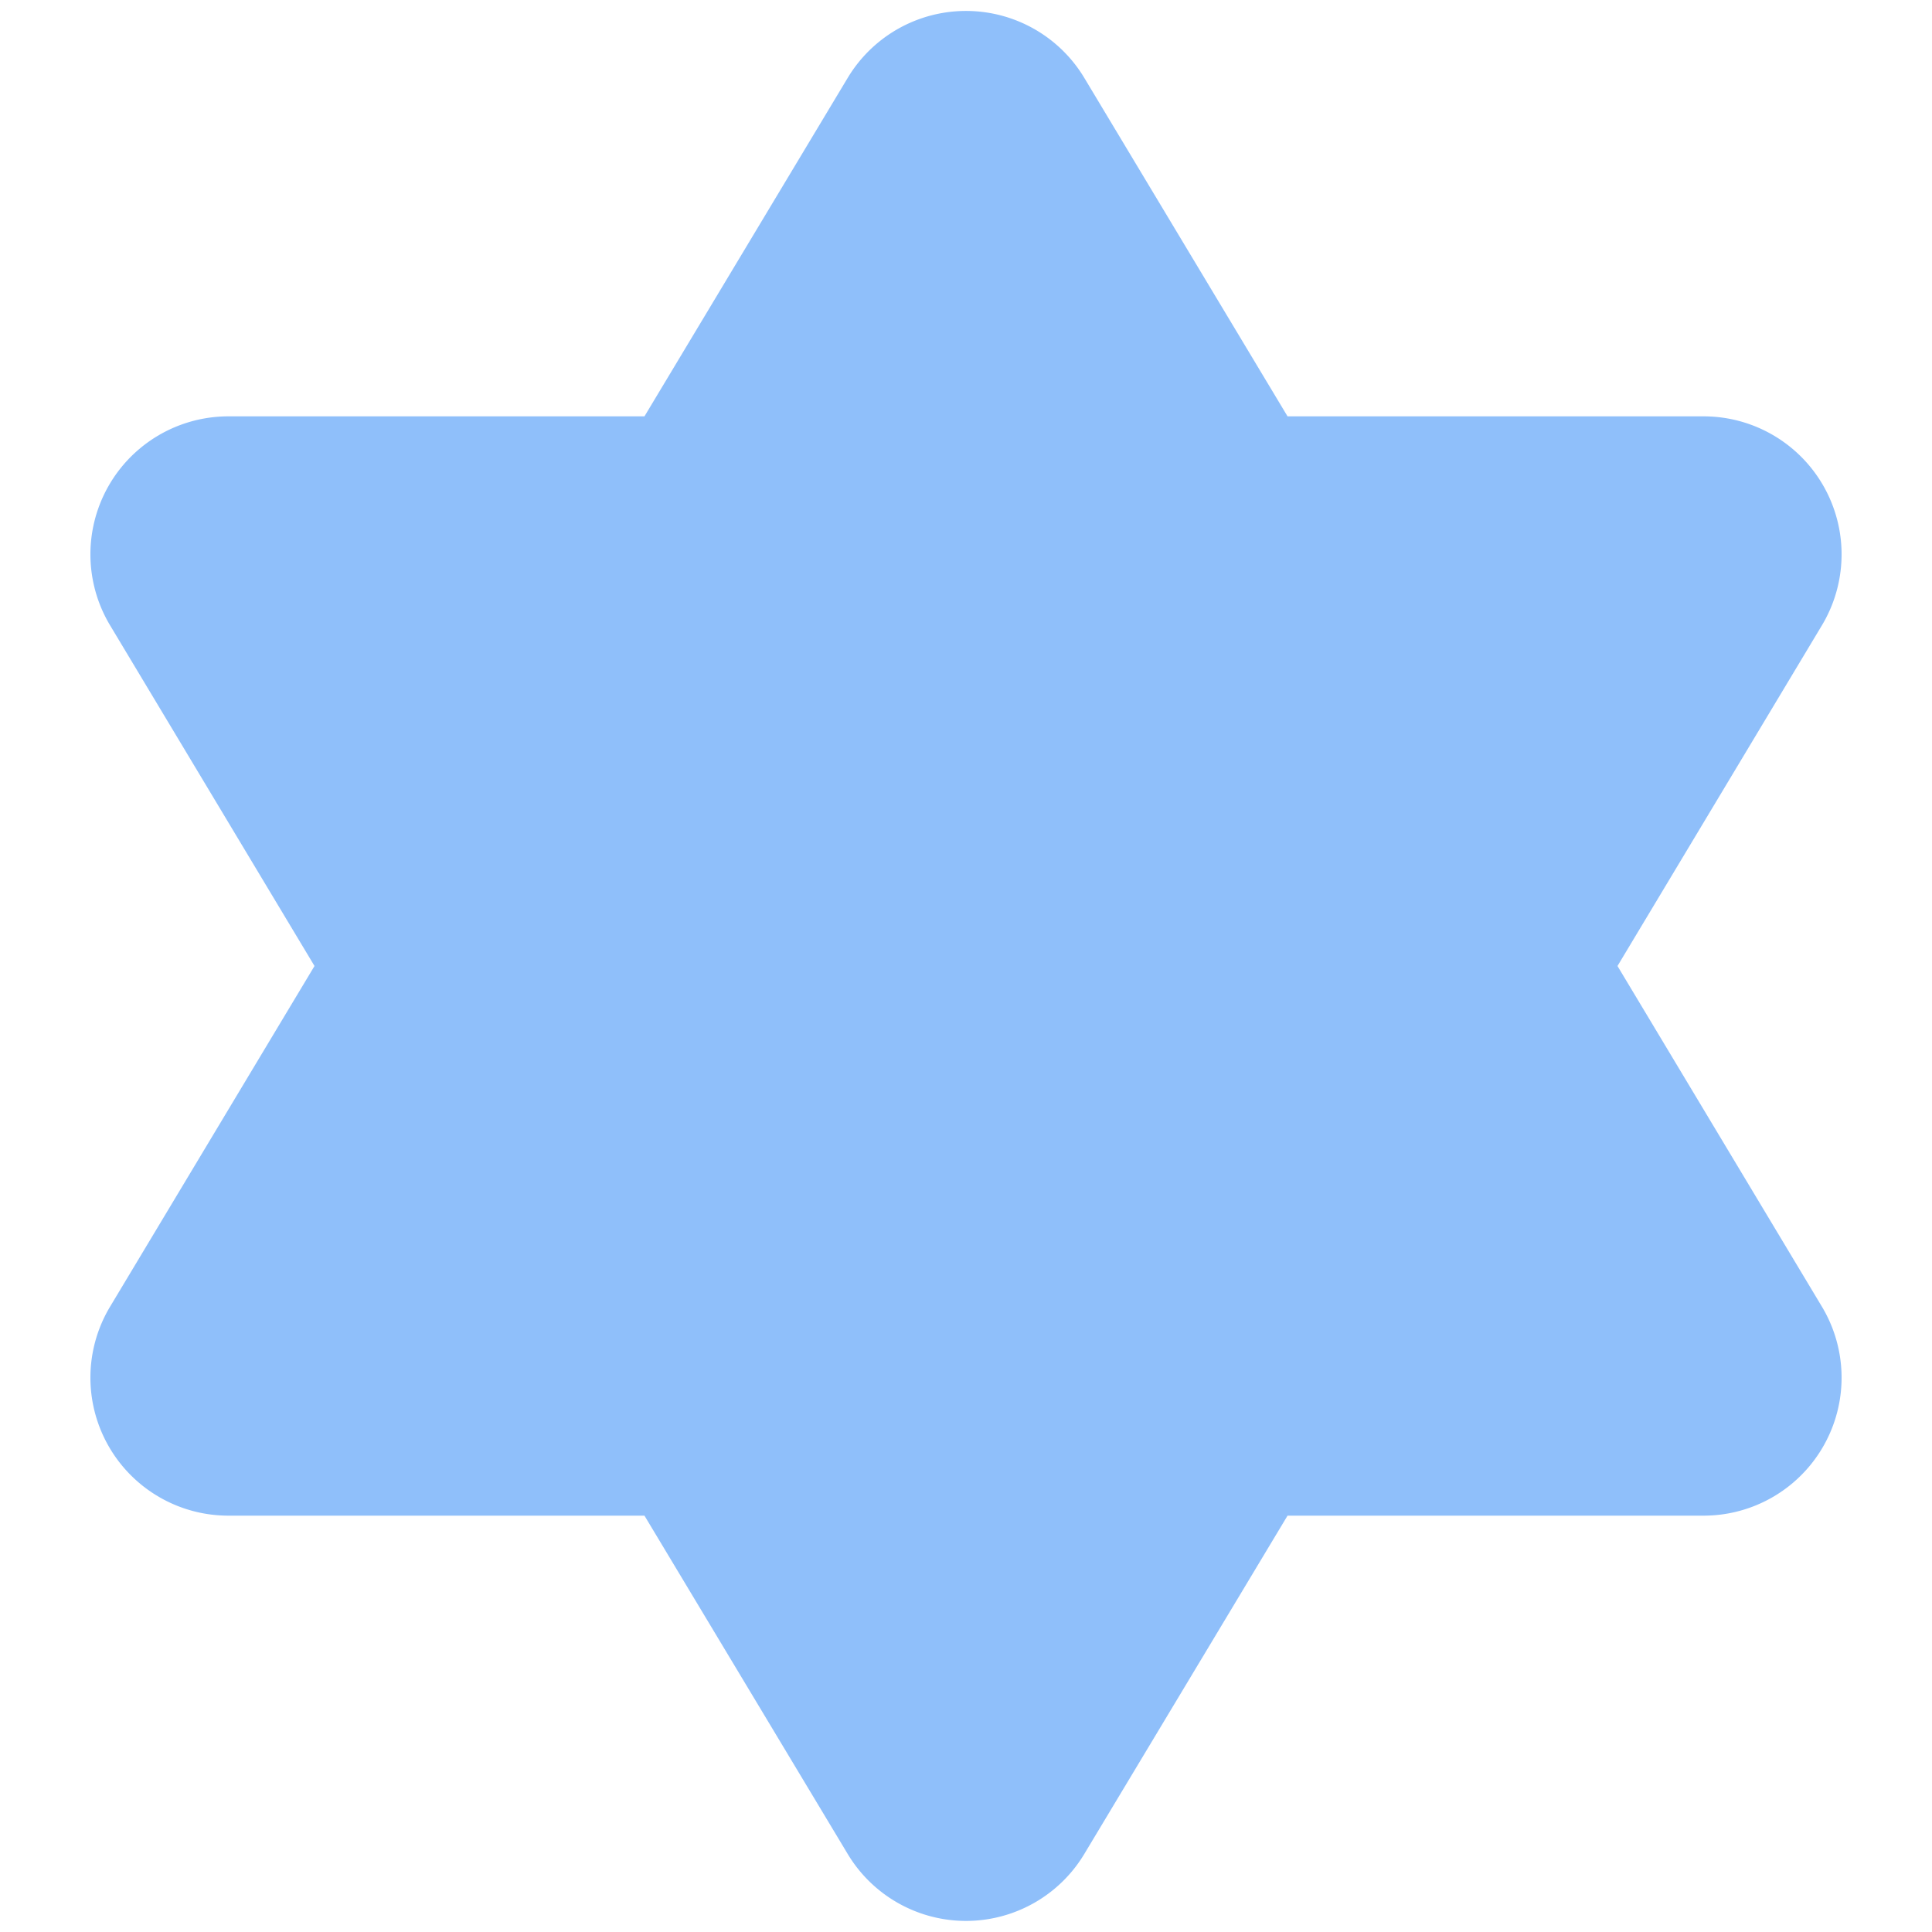
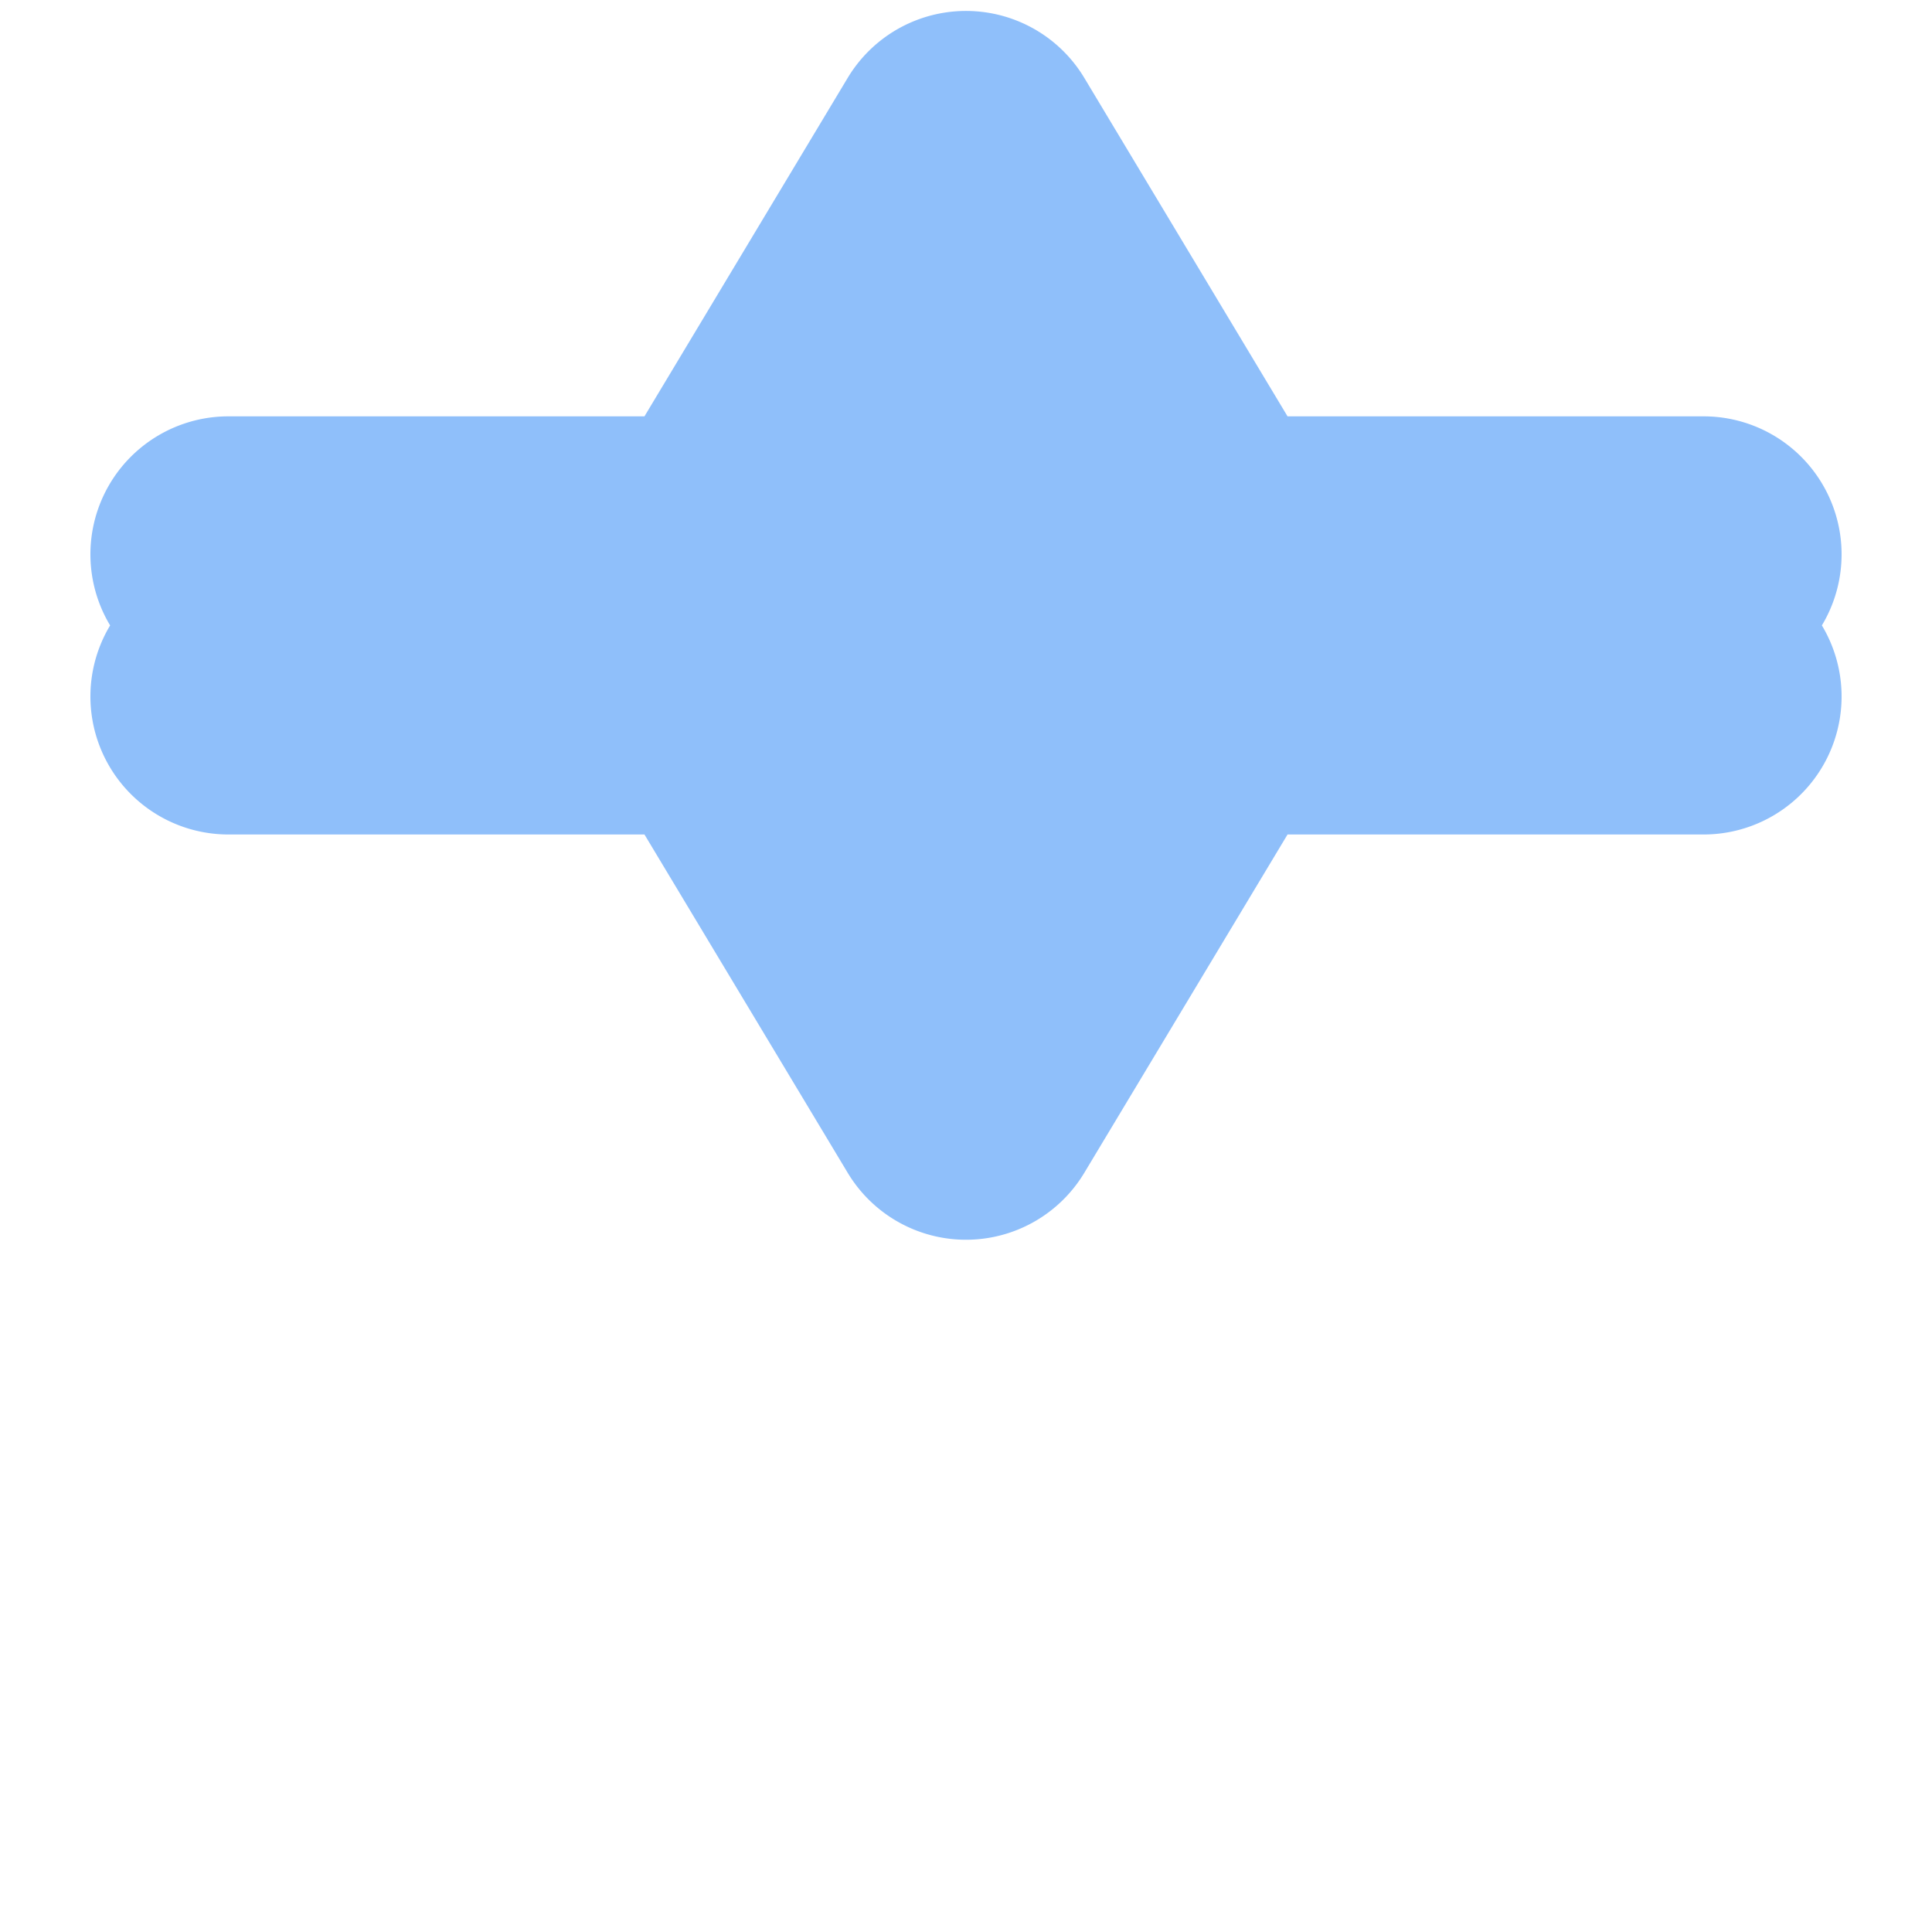
<svg xmlns="http://www.w3.org/2000/svg" fill="none" viewBox="0 0 14 14" id="Hexagram--Streamline-Core">
  <desc>Hexagram Streamline Icon: https://streamlinehq.com</desc>
  <g id="hexagram--star-jew-jewish-judaism-hexagram-culture-religion-david">
-     <path id="Union" fill="#8fbffa" fill-rule="evenodd" d="M7.857 0.564a1 1 0 0 0 -1.714 0L4.67 3.017H1.655a1 1 0 0 0 -0.857 1.515L2.279 7 0.798 9.468a1 1 0 0 0 0.857 1.515H4.67l1.473 2.452a1 1 0 0 0 1.714 0l1.473 -2.452h3.015a1 1 0 0 0 0.857 -1.515L11.721 7l1.481 -2.468a1 1 0 0 0 -0.857 -1.515H9.33L7.857 0.564Z" clip-rule="evenodd" stroke-width="1" />
+     <path id="Union" fill="#8fbffa" fill-rule="evenodd" d="M7.857 0.564a1 1 0 0 0 -1.714 0L4.67 3.017H1.655a1 1 0 0 0 -0.857 1.515a1 1 0 0 0 0.857 1.515H4.67l1.473 2.452a1 1 0 0 0 1.714 0l1.473 -2.452h3.015a1 1 0 0 0 0.857 -1.515L11.721 7l1.481 -2.468a1 1 0 0 0 -0.857 -1.515H9.33L7.857 0.564Z" clip-rule="evenodd" stroke-width="1" />
  </g>
</svg>